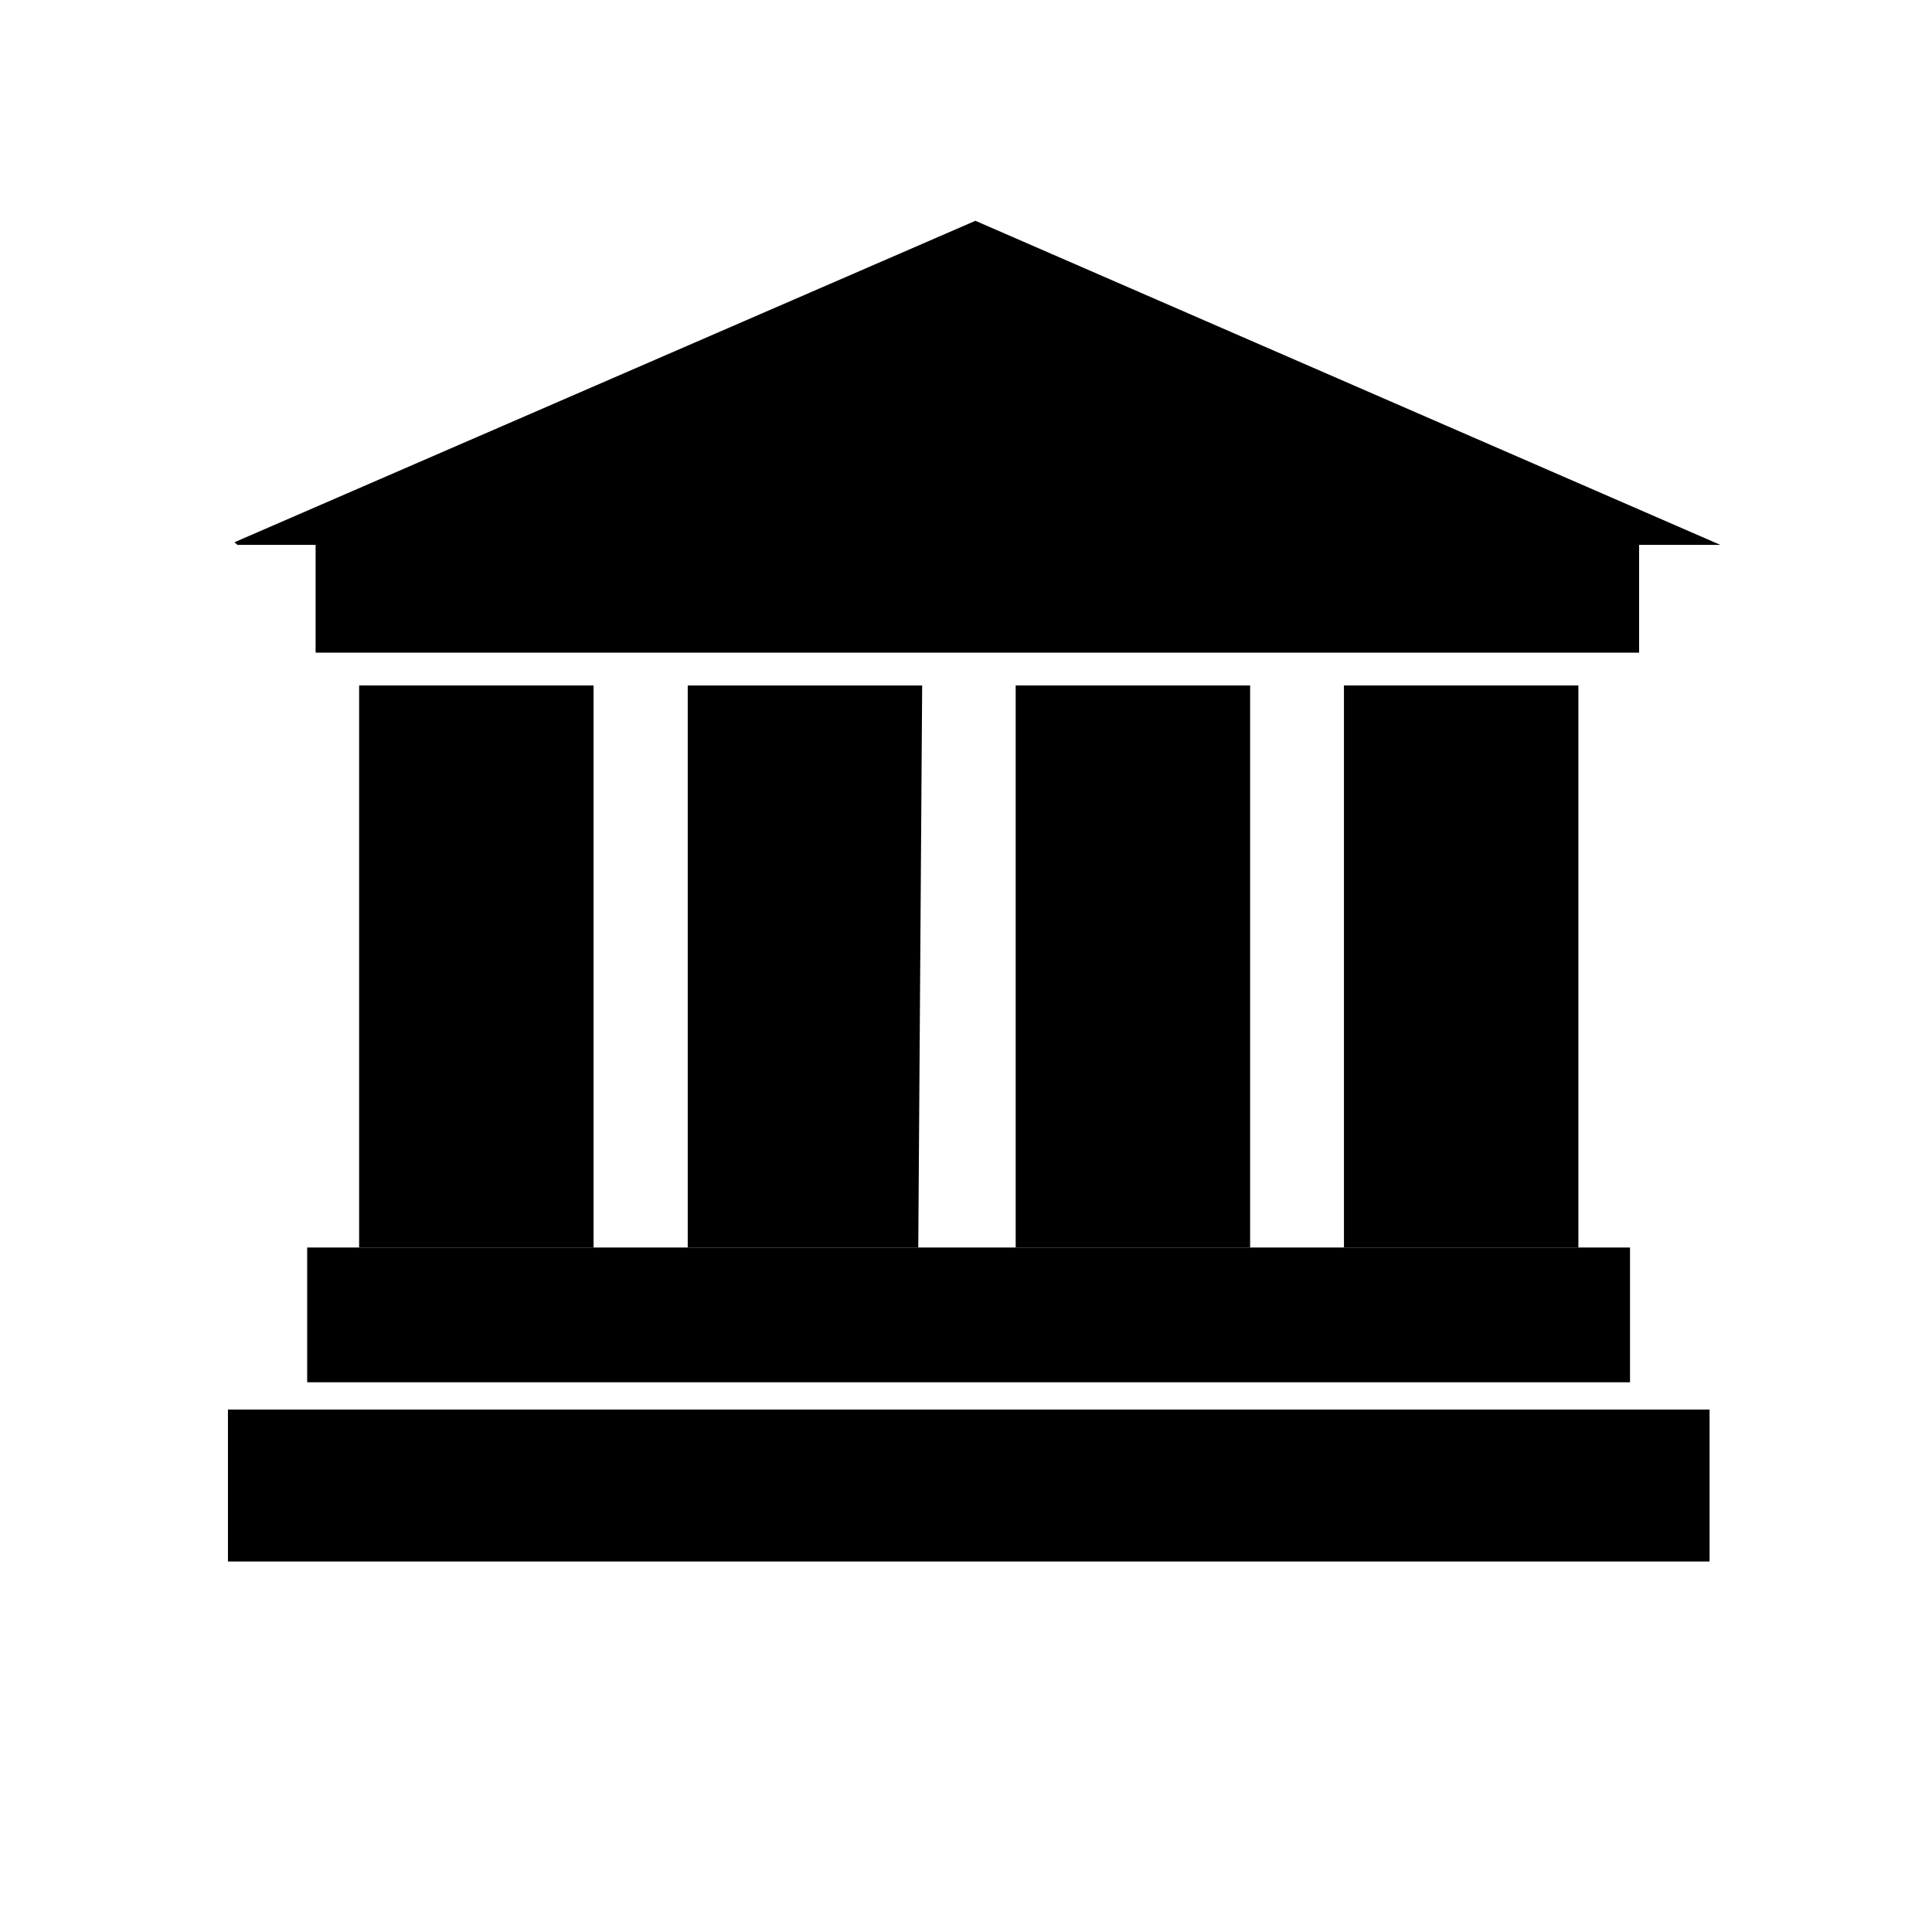
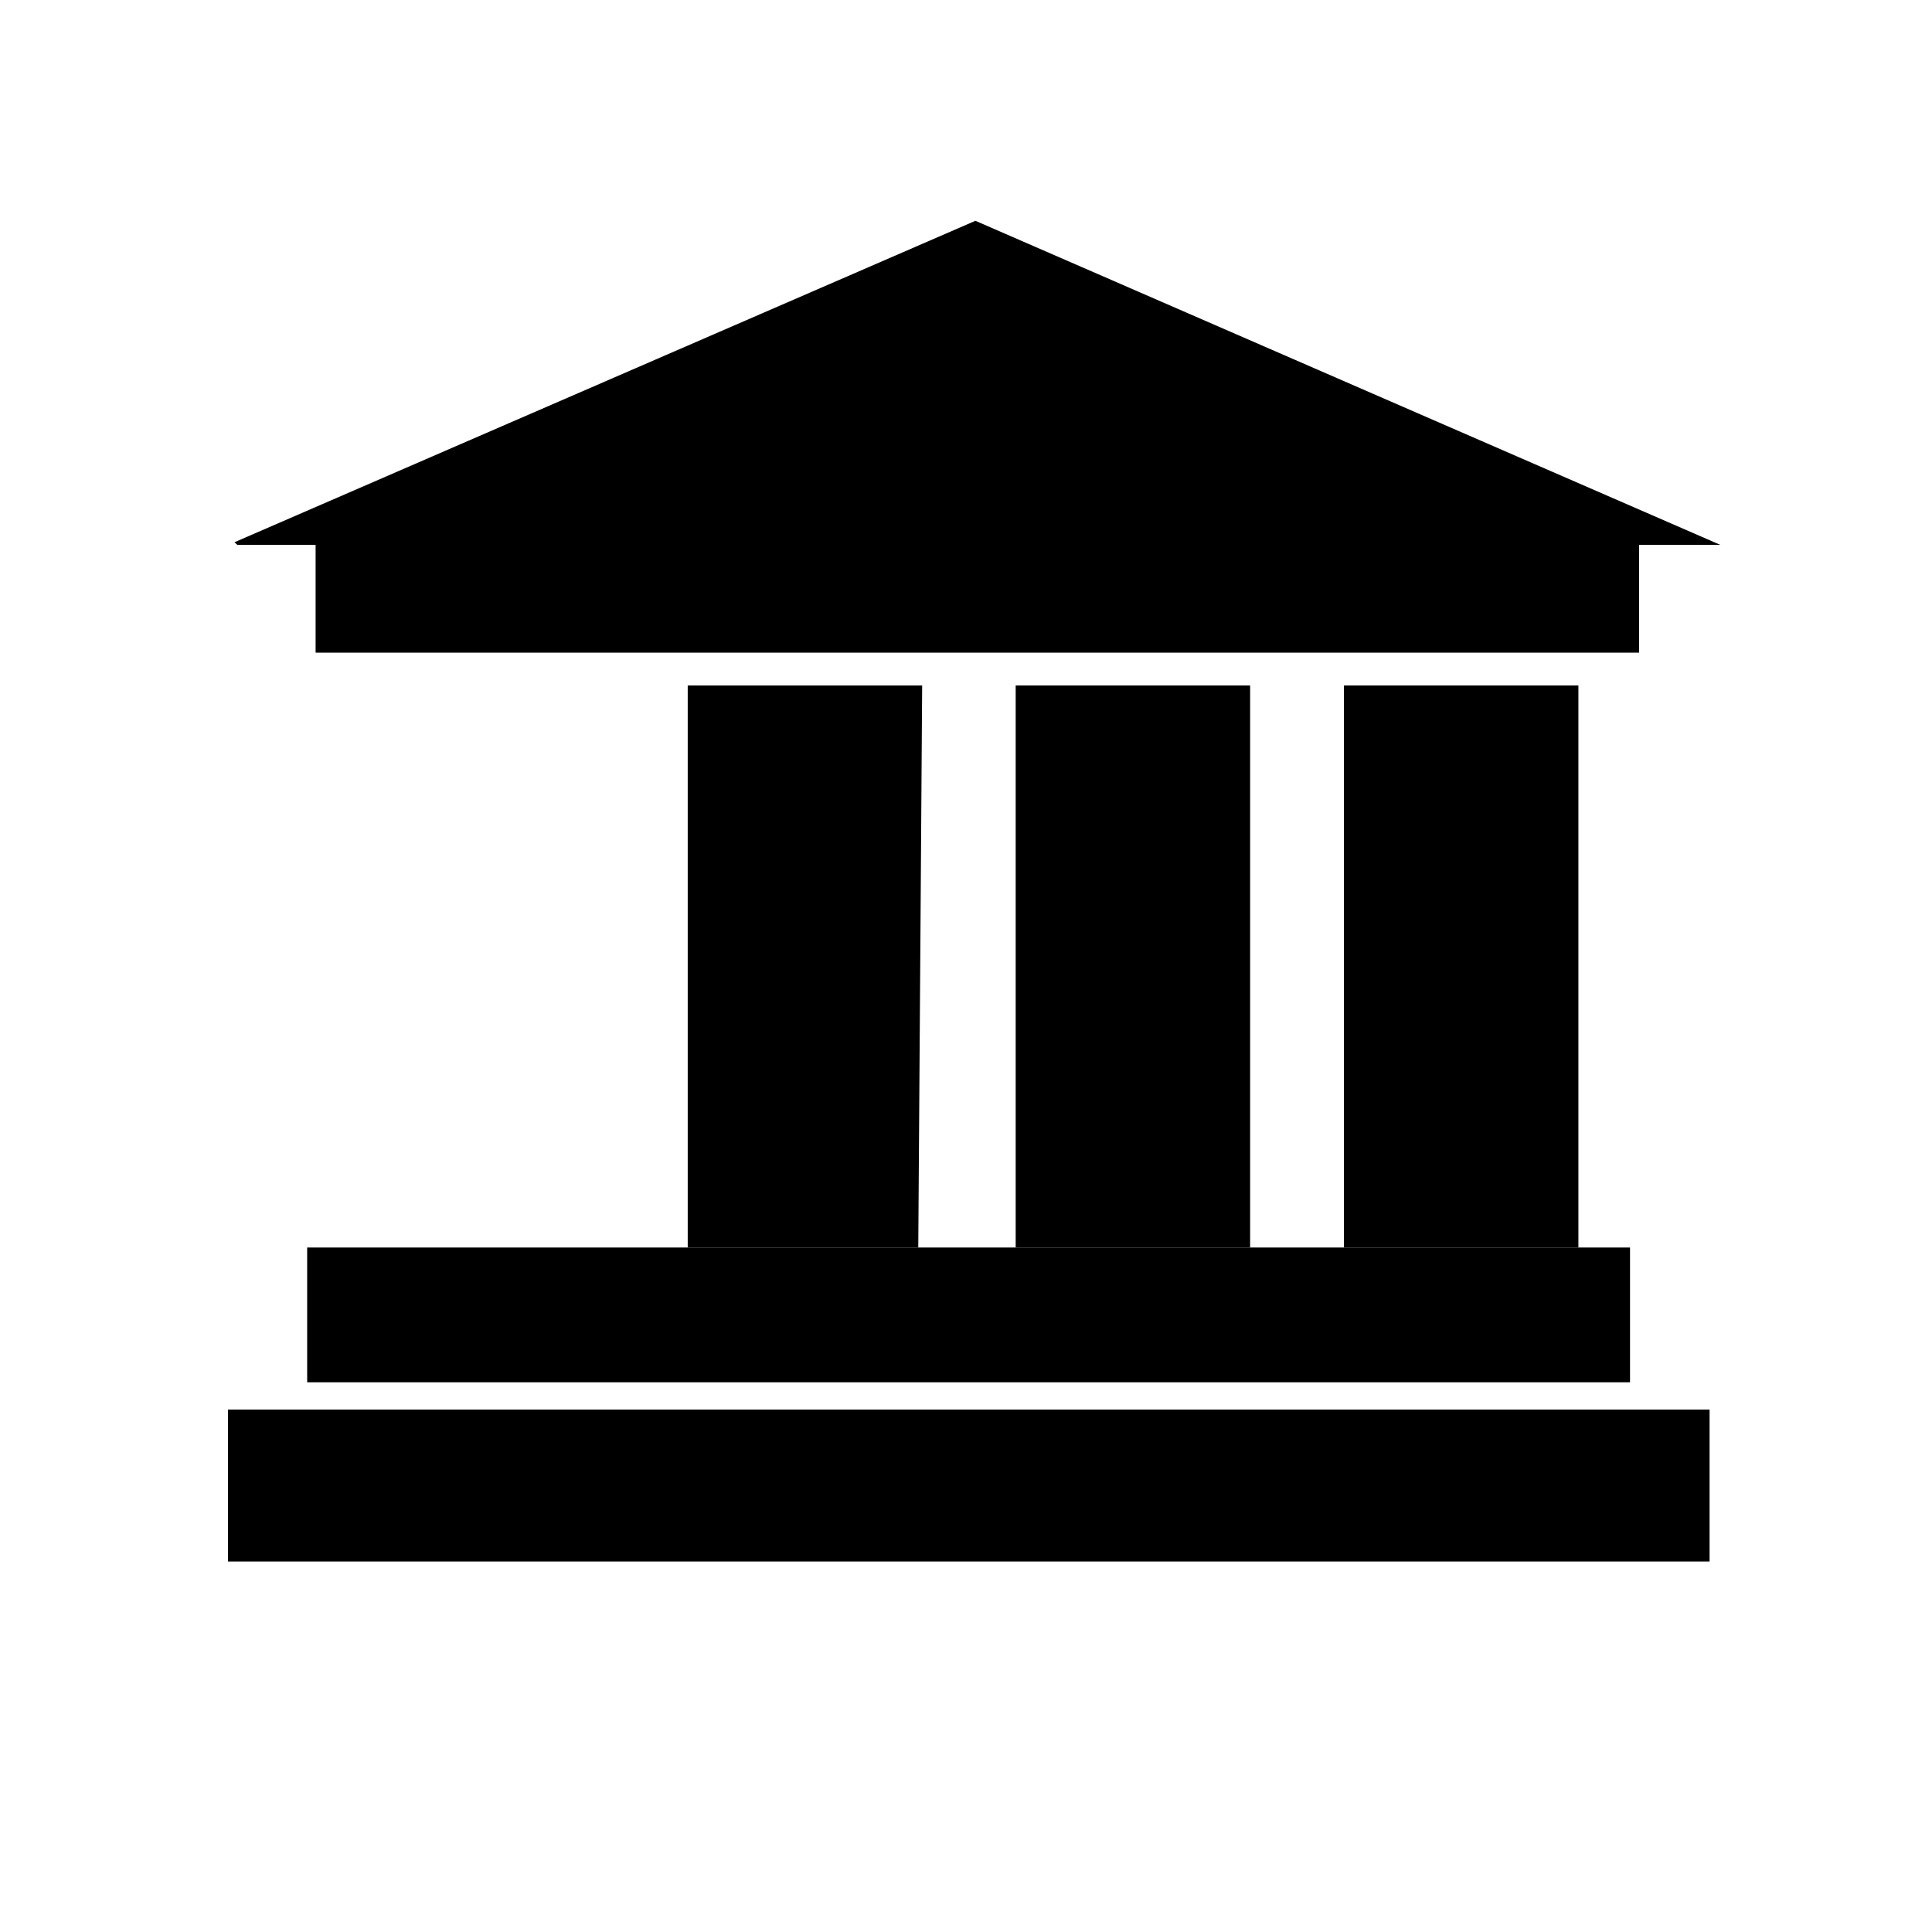
<svg xmlns="http://www.w3.org/2000/svg" version="1.1" id="Layer_3" x="0px" y="0px" viewBox="0 0 595 595" style="enable-background:new 0 0 595 595;" xml:space="preserve">
  <polygon points="385,211.1 312.8,211.1 312.8,384.1 312.8,384.2 385,384.2 " />
  <polygon points="486.1,211.1 413.9,211.1 413.9,384.1 413.9,384.2 486.1,384.2 " />
  <polygon points="284,211.1 211.8,211.1 211.8,384.1 211.8,384.2 282.8,384.2 " />
  <rect x="70.2" y="434.1" width="456.3" height="46.8" />
  <polygon points="72.2,167 73.1,167.8 97.2,167.8 97.2,201 504.8,201 504.8,167.8 504.8,167.8 504.8,167.8 529.8,167.8 300.4,68 " />
  <polygon points="94.6,384.2 94.6,425.7 502,425.7 502,384.2 486.1,384.2 413.9,384.2 385,384.2 312.8,384.2 282.8,384.2   211.8,384.2 182.8,384.2 110.6,384.2 " />
-   <polygon points="110.6,211.1 110.6,384.1 110.6,384.2 182.8,384.2 182.8,211.1 " />
</svg>